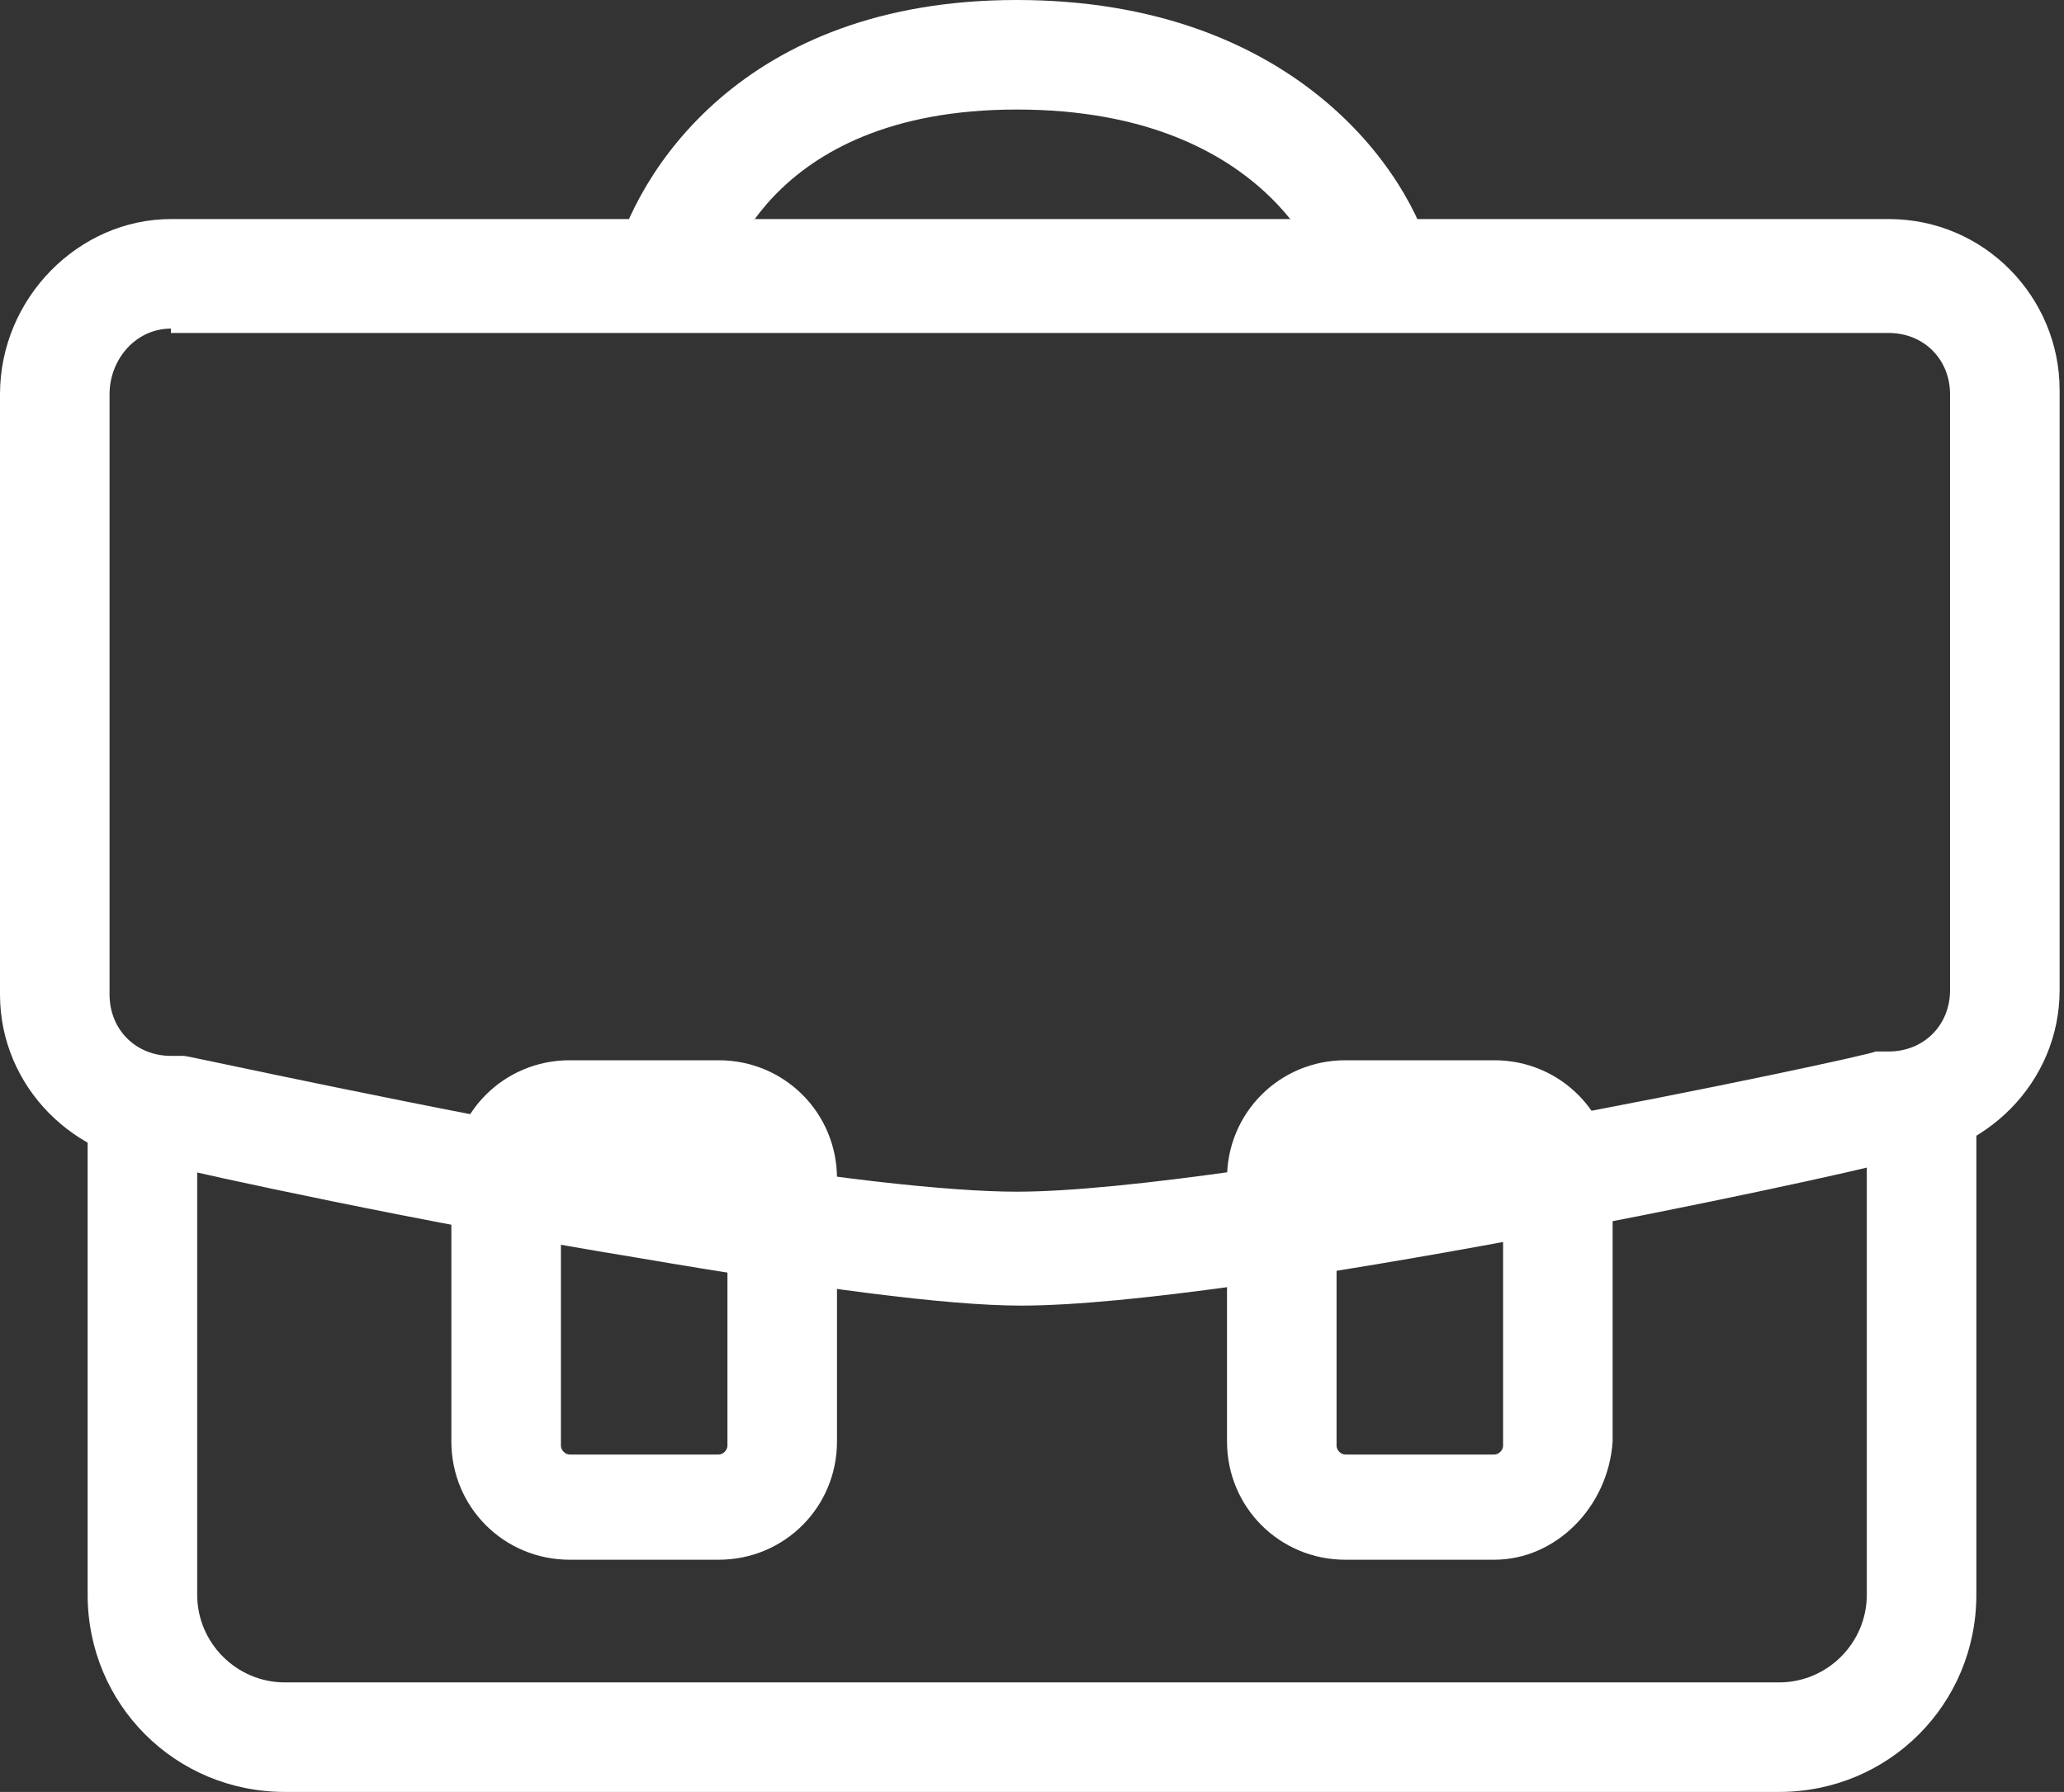
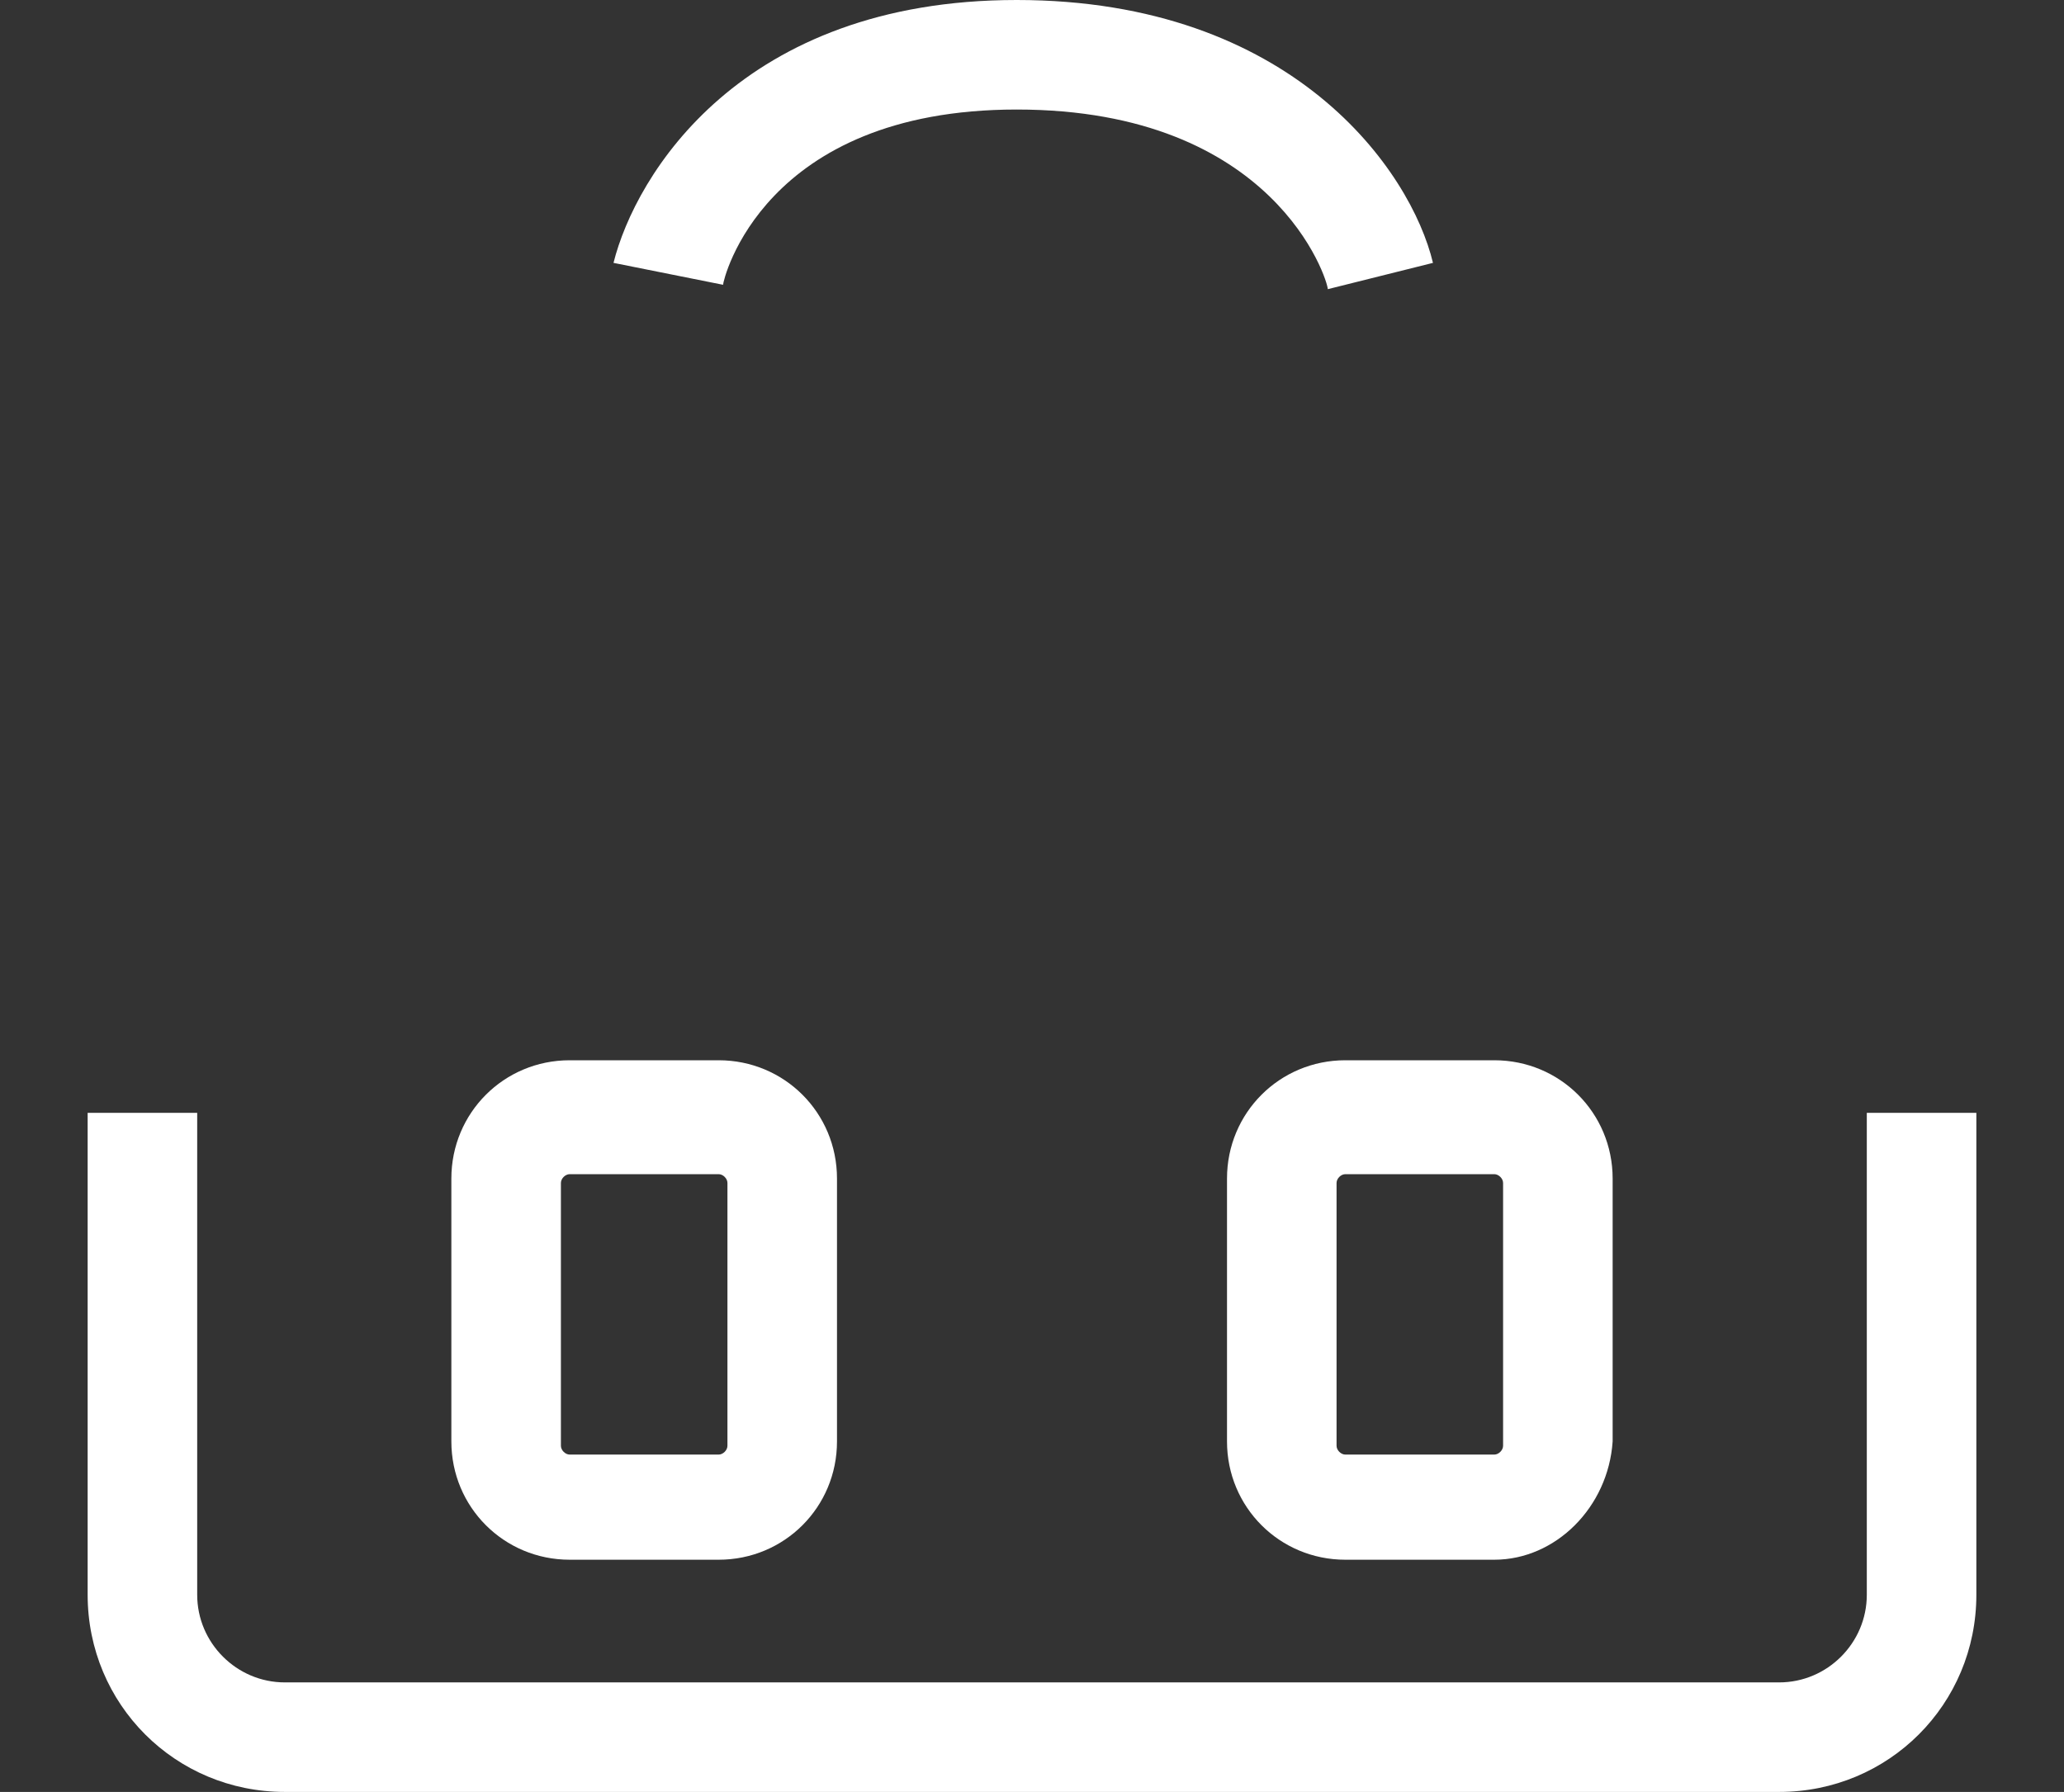
<svg xmlns="http://www.w3.org/2000/svg" version="1.1" id="Capa_1" x="0px" y="0px" viewBox="0 0 47.1 40.9" style="enable-background:new 0 0 47.1 40.9;" xml:space="preserve">
  <rect x="0" y="0" width="47.1" height="40.9" fill="#333333" stroke="none" />
  <style type="text/css">
	.st0{fill:#FFFFFF;}
	.st1{fill:#00953B;}
	.st2{fill:#999999;}
</style>
  <g>
    <g>
      <path class="st0" d="M40.6,40.9H6.5c-2.5,0-4.5-2-4.5-4.5v-11h2.5v11c0,1.1,0.9,2,2,2h34.1c1.1,0,2-0.9,2-2v-11h2.5v11    C45.1,38.9,43.1,40.9,40.6,40.9z" />
    </g>
    <g>
-       <path class="st0" d="M23.3,29.8C23.3,29.8,23.2,29.8,23.3,29.8c-1.7,0-4.7-0.4-8.8-1.1c-4.9-0.8-9.9-1.9-10.7-2.1    C1.7,26.5,0,24.8,0,22.7V9C0,6.8,1.8,5,3.9,5h39.2c2.2,0,3.9,1.8,3.9,3.9v13.7c0,2.1-1.7,3.8-3.8,3.9    C41.8,26.9,28.2,29.8,23.3,29.8z M3.9,7.5C3.1,7.5,2.5,8.2,2.5,9v13.7c0,0.8,0.6,1.4,1.4,1.4l0.3,0c0.1,0,5.5,1.2,10.7,2.1    c3.9,0.7,6.8,1,8.3,1c0,0,0,0,0,0c4.9,0,19.5-3.1,19.6-3.2l0.3,0c0.8,0,1.4-0.6,1.4-1.4V9c0-0.8-0.6-1.4-1.4-1.4H3.9z" />
-     </g>
+       </g>
    <g>
      <path class="st0" d="M30.3,6.6c0-0.2-1.2-4.1-7.1-4.1c-5.8,0-6.7,3.9-6.7,4l-2.5-0.5C14.5,4,16.9,0,23.2,0c6.3,0,9,3.9,9.5,6    L30.3,6.6z" />
    </g>
    <g>
      <path class="st0" d="M16.4,35.6H13c-1.5,0-2.7-1.2-2.7-2.7v-6c0-1.5,1.2-2.7,2.7-2.7h3.4c1.5,0,2.7,1.2,2.7,2.7v6    C19.1,34.4,17.9,35.6,16.4,35.6z M13,26.8c-0.1,0-0.2,0.1-0.2,0.2v6c0,0.1,0.1,0.2,0.2,0.2h3.4c0.1,0,0.2-0.1,0.2-0.2v-6    c0-0.1-0.1-0.2-0.2-0.2H13z" />
    </g>
    <g>
      <path class="st0" d="M34.1,35.6h-3.4c-1.5,0-2.7-1.2-2.7-2.7v-6c0-1.5,1.2-2.7,2.7-2.7h3.4c1.5,0,2.7,1.2,2.7,2.7v6    C36.7,34.4,35.5,35.6,34.1,35.6z M30.7,26.8c-0.1,0-0.2,0.1-0.2,0.2v6c0,0.1,0.1,0.2,0.2,0.2h3.4c0.1,0,0.2-0.1,0.2-0.2v-6    c0-0.1-0.1-0.2-0.2-0.2H30.7z" />
    </g>
  </g>
</svg>